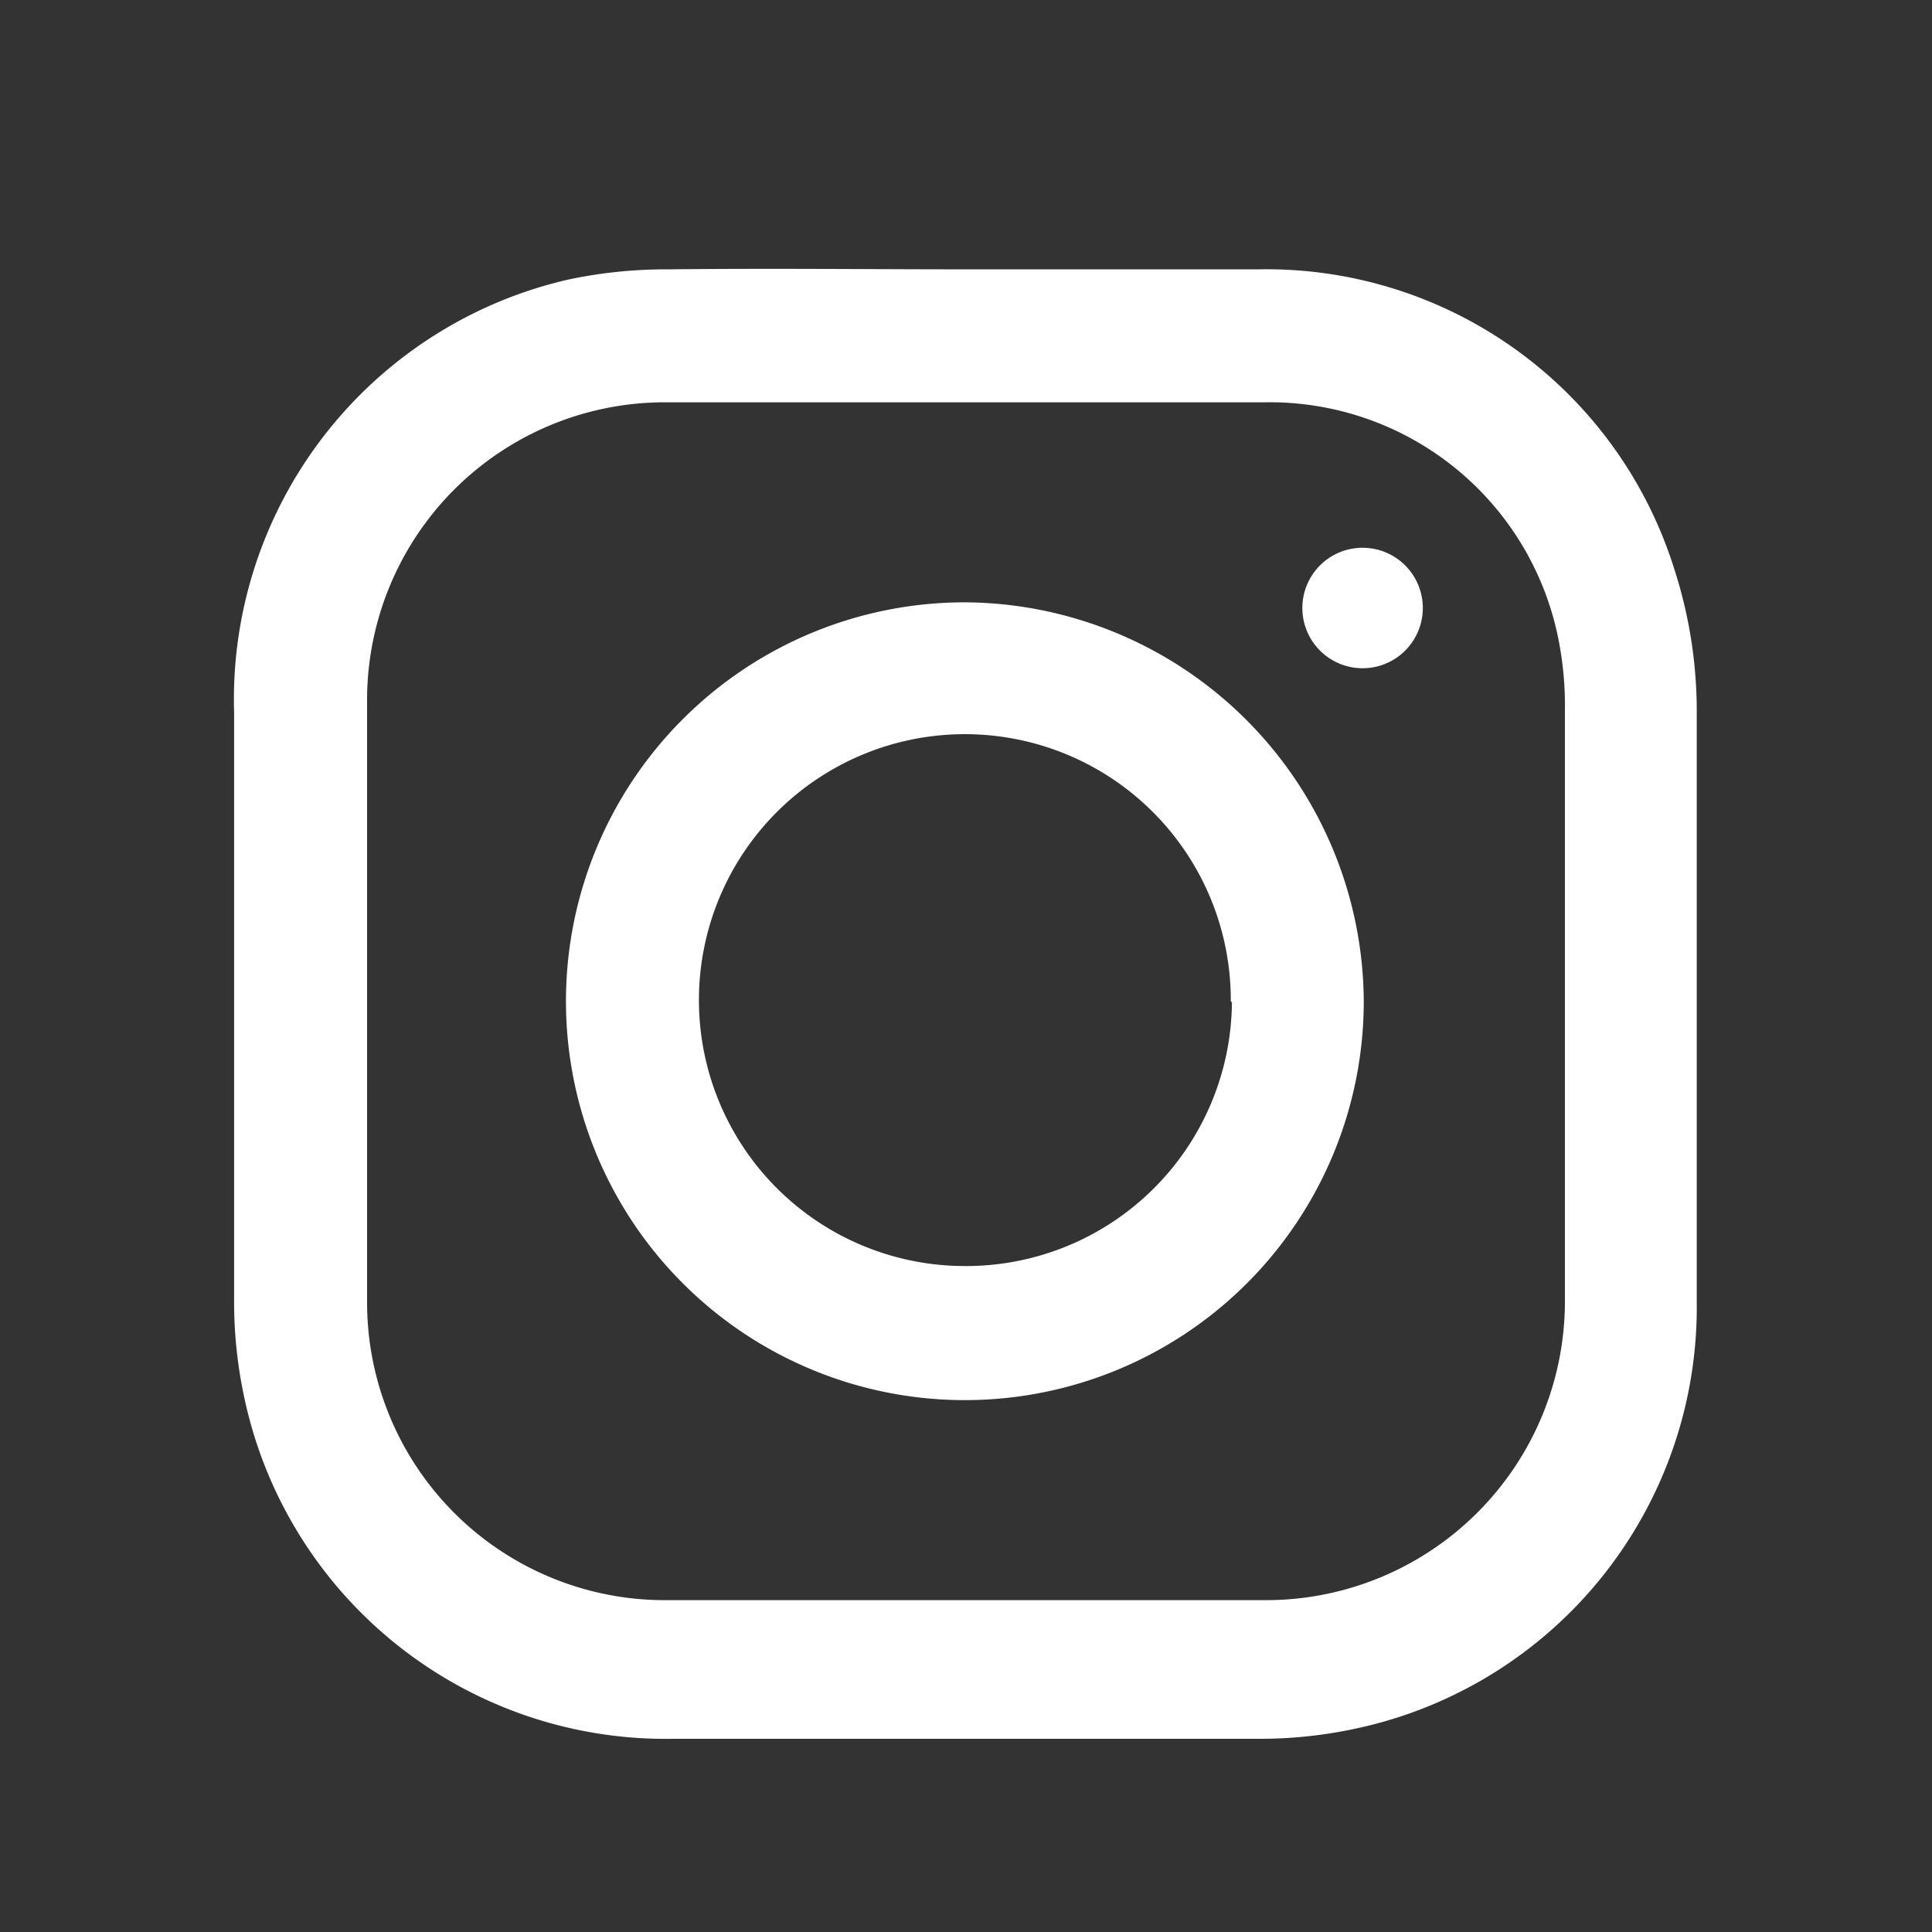
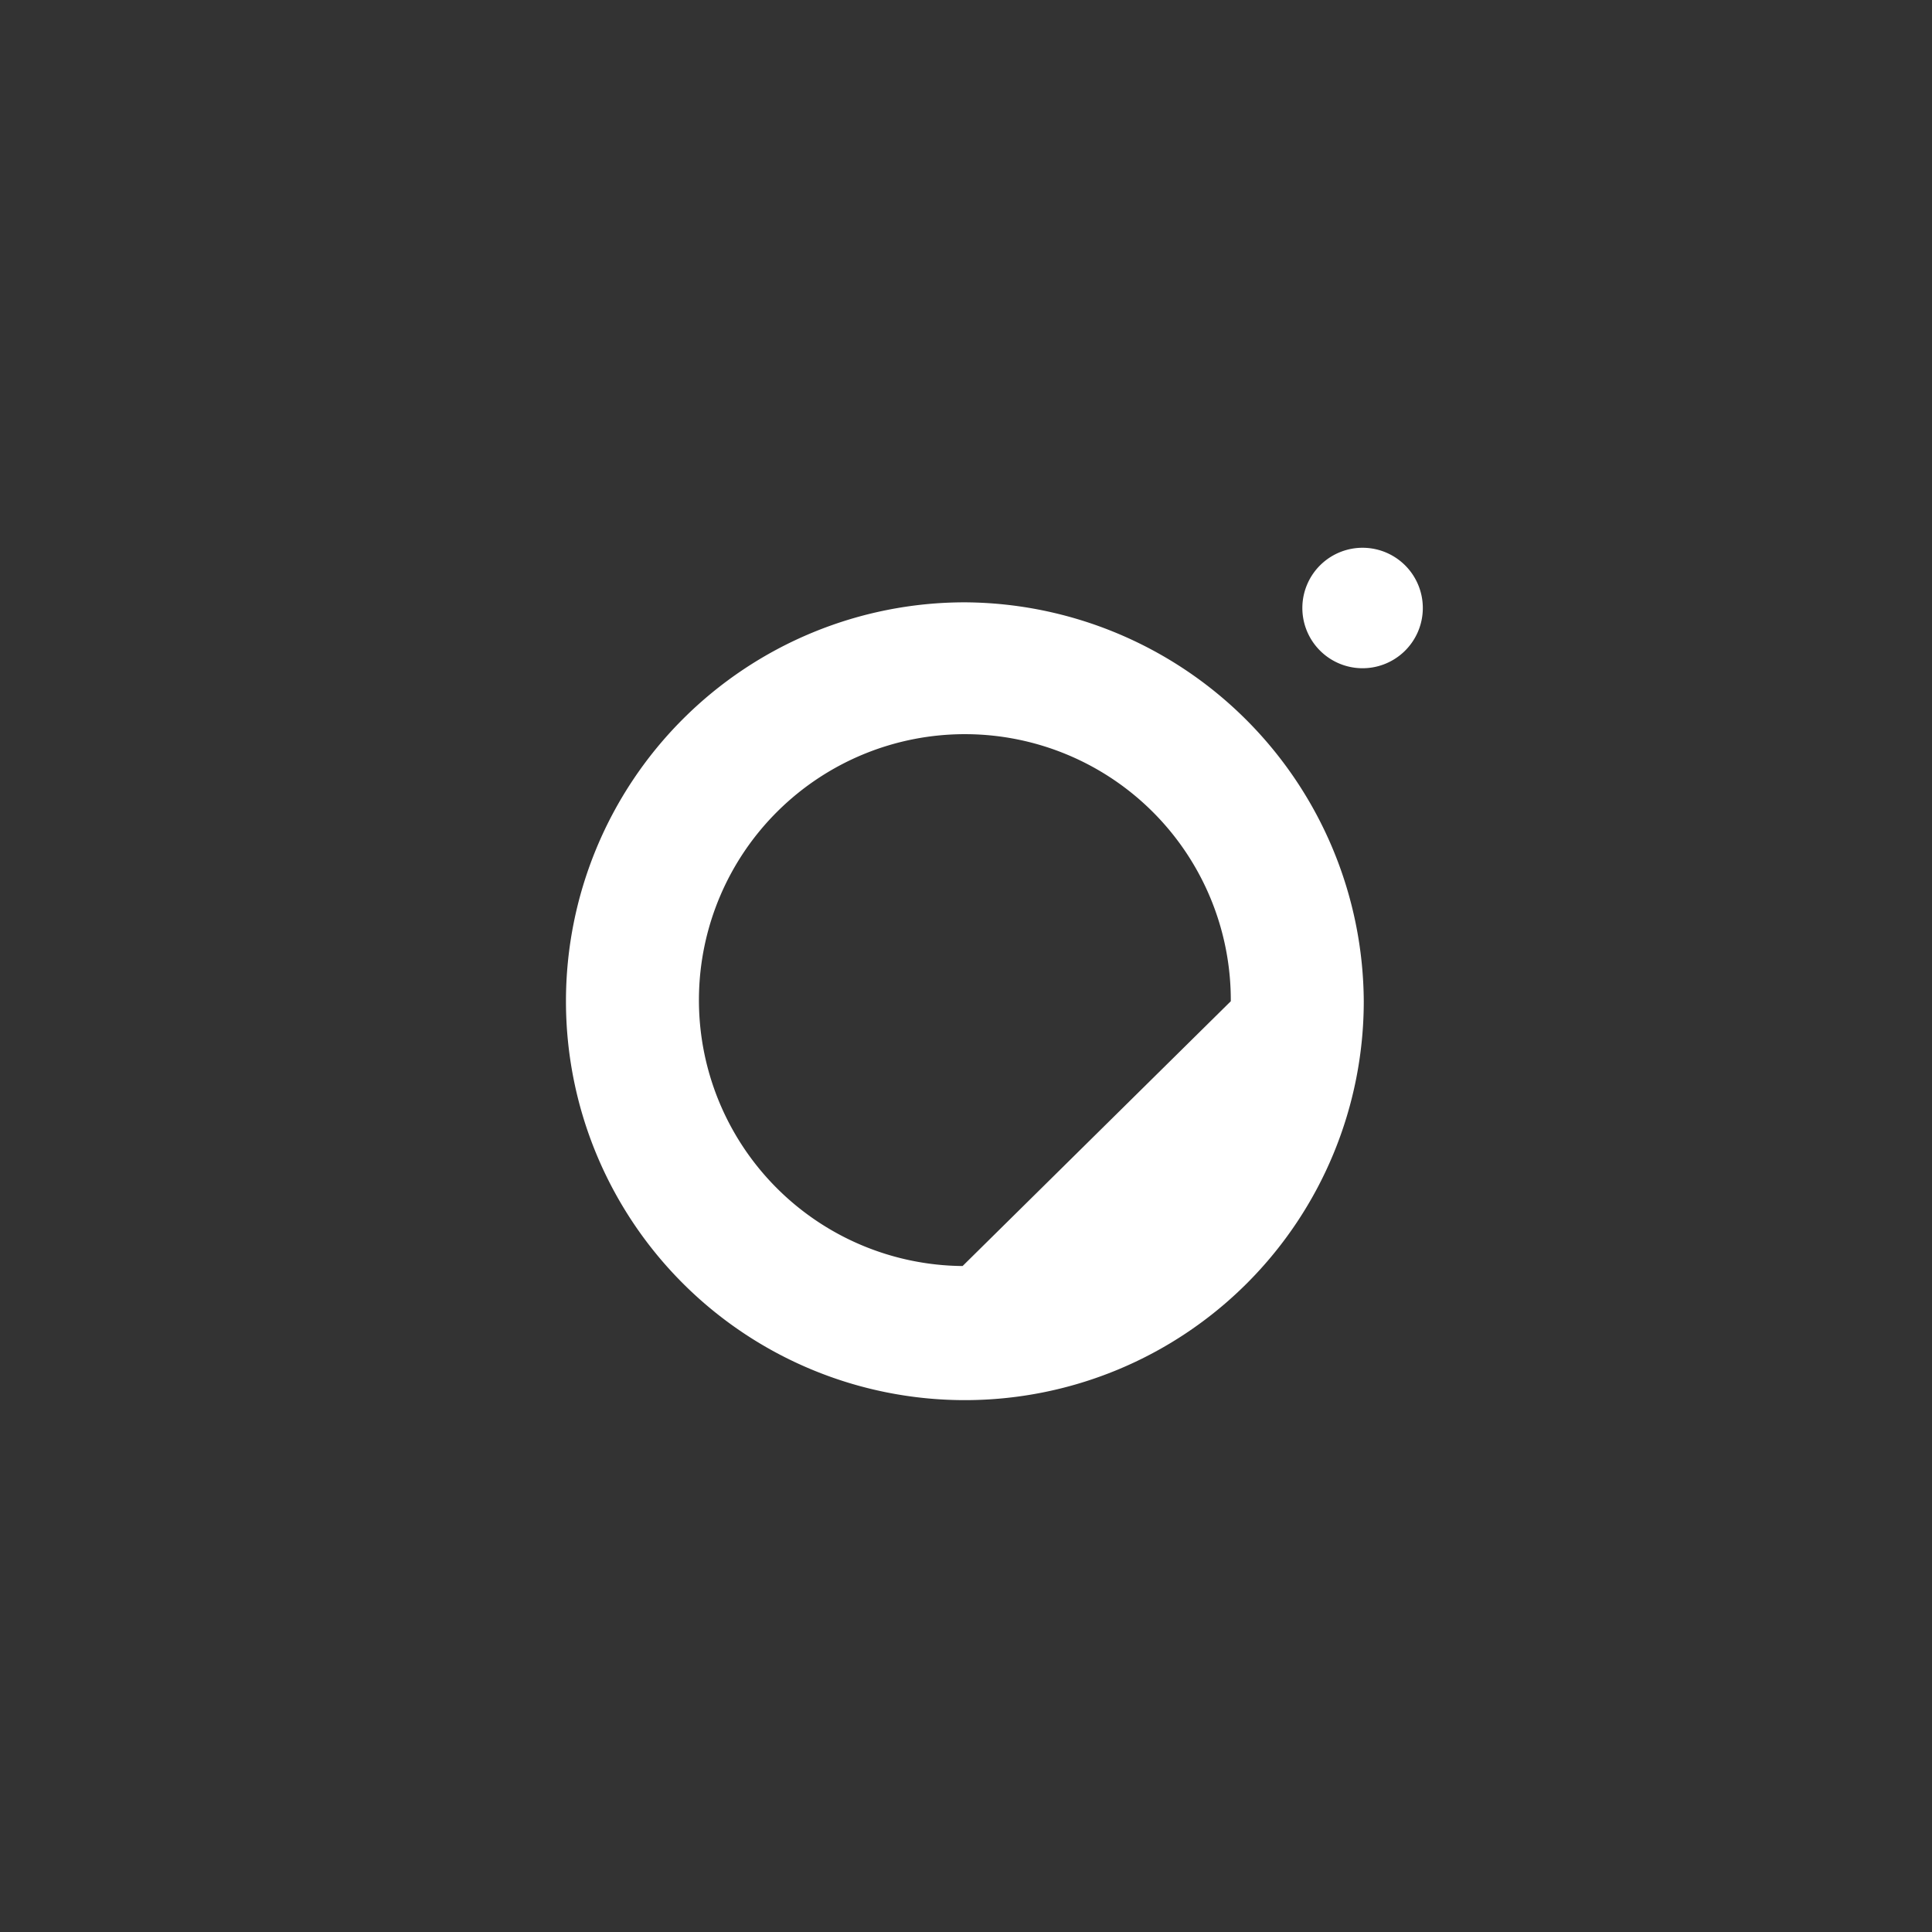
<svg xmlns="http://www.w3.org/2000/svg" viewBox="0 0 17 17">
  <rect x="0" y="0" width="17" height="17" fill="#333333" stroke="none" />
  <defs>
    <style>.cls-1{fill:#fff;}</style>
  </defs>
  <title>icon_white_instagram</title>
  <g id="圖層_1" data-name="圖層 1">
-     <path class="cls-1" d="M8.51,2.37h2.56A3.76,3.76,0,0,1,14.73,5a4.06,4.06,0,0,1,.2,1.24c0,1.74,0,3.48,0,5.22a3.79,3.79,0,0,1-3,3.75,4,4,0,0,1-.87.09H5.92a3.79,3.79,0,0,1-3.77-3,4,4,0,0,1-.09-.87c0-1.72,0-3.44,0-5.16A3.79,3.79,0,0,1,5,2.46a4.16,4.16,0,0,1,.89-.09C6.79,2.36,7.65,2.37,8.51,2.37Zm5.26,6.44c0-.85,0-1.71,0-2.56a3,3,0,0,0-.06-.64,2.59,2.59,0,0,0-2.58-2.07H5.86A2.62,2.62,0,0,0,3.23,6.18q0,2.64,0,5.27a2.62,2.62,0,0,0,2.64,2.63h5.27a2.63,2.63,0,0,0,2.63-2.64C13.77,10.57,13.77,9.69,13.77,8.81Z" />
-     <path class="cls-1" d="M12,8.81A3.51,3.51,0,1,1,8.49,5.3,3.53,3.53,0,0,1,12,8.81Zm-1.17,0a2.34,2.34,0,1,0-2.36,2.33A2.34,2.34,0,0,0,10.84,8.82Z" />
+     <path class="cls-1" d="M12,8.81A3.51,3.51,0,1,1,8.49,5.3,3.53,3.53,0,0,1,12,8.81Zm-1.17,0a2.34,2.34,0,1,0-2.36,2.33Z" />
    <path class="cls-1" d="M12,4.82a.53.53,0,1,1-.54.51A.53.53,0,0,1,12,4.82Z" />
  </g>
</svg>